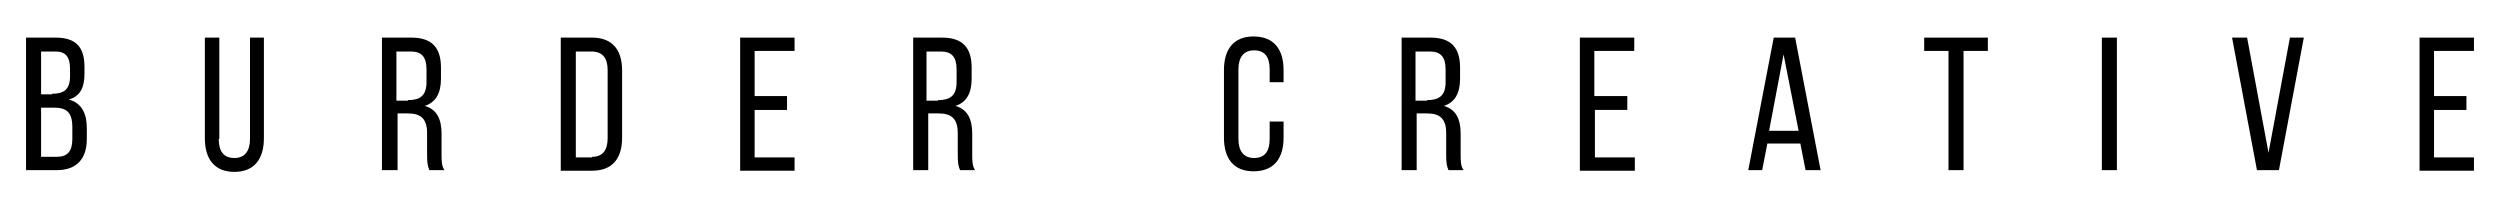
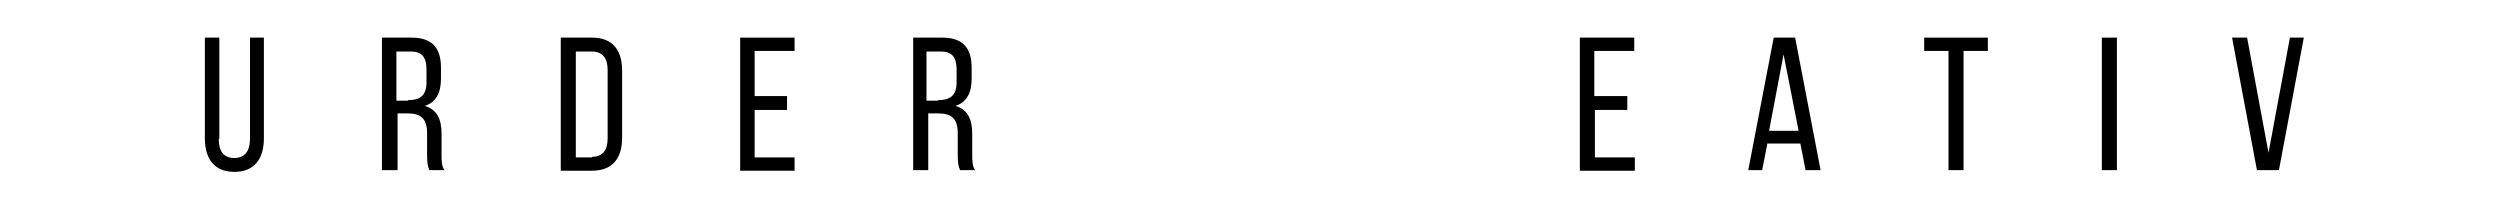
<svg xmlns="http://www.w3.org/2000/svg" id="Layer_1" x="0px" y="0px" viewBox="0 0 432 36" style="enable-background:new 0 0 432 36;" xml:space="preserve">
  <g>
-     <path d="M9.6,6.5c3.6,0,5,1.7,5,5.1v1.1c0,2.4-0.7,3.9-2.7,4.5c2.2,0.6,3.1,2.4,3.1,4.9v1.9c0,3.4-1.7,5.4-5.2,5.4H4.5V6.5H9.6z    M9,16.2c2,0,3.1-0.7,3.1-3v-1.3c0-2-0.7-3-2.5-3H7.1v7.4H9z M9.8,27.1c1.9,0,2.7-1,2.7-3.1v-2c0-2.6-1-3.4-3.2-3.4H7.1v8.5H9.8z" />
    <path d="M37.8,24c0,2.1,0.8,3.3,2.7,3.3c1.8,0,2.7-1.2,2.7-3.3V6.5h2.4v17.4c0,3.5-1.6,5.8-5.1,5.8c-3.5,0-5.1-2.3-5.1-5.8V6.5h2.5   V24z" />
    <path d="M71.1,6.5c3.6,0,5.1,1.8,5.1,5.2v1.9c0,2.5-0.9,4.1-2.8,4.7c2.1,0.6,2.9,2.3,2.9,4.8v3.6c0,1,0,2,0.5,2.7h-2.6   c-0.3-0.7-0.4-1.2-0.4-2.8v-3.6c0-2.6-1.2-3.4-3.3-3.4h-1.8v9.8H66V6.5H71.1z M70.5,17.3c2,0,3.2-0.7,3.2-3.1V12   c0-2.1-0.8-3.1-2.7-3.1h-2.5v8.5H70.5z" />
    <path d="M102.3,6.5c3.6,0,5.2,2.2,5.2,5.7v11.6c0,3.5-1.6,5.7-5.2,5.7h-5.4V6.5H102.3z M102.3,27.1c1.8,0,2.7-1.1,2.7-3.2V12.1   c0-2.1-0.9-3.2-2.8-3.2h-2.7v18.3H102.3z" />
    <path d="M136,16.7V19h-5.6v8.2h6.9v2.3h-9.4V6.5h9.4v2.3h-6.9v7.8H136z" />
    <path d="M162.8,6.5c3.6,0,5.1,1.8,5.1,5.2v1.9c0,2.5-0.9,4.1-2.8,4.7c2.1,0.6,2.9,2.3,2.9,4.8v3.6c0,1,0,2,0.5,2.7h-2.6   c-0.3-0.7-0.4-1.2-0.4-2.8v-3.6c0-2.6-1.2-3.4-3.3-3.4h-1.8v9.8h-2.6V6.5H162.8z M162.1,17.3c2,0,3.2-0.7,3.2-3.1V12   c0-2.1-0.8-3.1-2.7-3.1h-2.5v8.5H162.1z" />
-     <path d="M221.8,12.1v2.1h-2.4v-2.2c0-2.1-0.8-3.3-2.7-3.3c-1.8,0-2.7,1.2-2.7,3.3V24c0,2.1,0.9,3.3,2.7,3.3c1.9,0,2.7-1.2,2.7-3.3   v-3h2.4v2.8c0,3.5-1.6,5.8-5.2,5.8c-3.5,0-5.1-2.3-5.1-5.8V12.1c0-3.5,1.6-5.8,5.1-5.8C220.2,6.3,221.8,8.6,221.8,12.1z" />
-     <path d="M247.2,6.5c3.6,0,5.1,1.8,5.1,5.2v1.9c0,2.5-0.9,4.1-2.8,4.7c2.1,0.6,2.9,2.3,2.9,4.8v3.6c0,1,0,2,0.5,2.7h-2.6   c-0.3-0.7-0.4-1.2-0.4-2.8v-3.6c0-2.6-1.2-3.4-3.3-3.4h-1.8v9.8h-2.6V6.5H247.2z M246.6,17.3c2,0,3.2-0.7,3.2-3.1V12   c0-2.1-0.8-3.1-2.7-3.1h-2.5v8.5H246.6z" />
    <path d="M281.2,16.7V19h-5.6v8.2h6.9v2.3H273V6.5h9.4v2.3h-6.9v7.8H281.2z" />
    <path d="M305.4,24.8l-0.9,4.6h-2.4l4.4-22.9h3.7l4.4,22.9h-2.6l-0.9-4.6H305.4z M305.7,22.6h5.1l-2.6-13.2L305.7,22.6z" />
    <path d="M336.7,29.4V8.8h-4.2V6.5h11v2.3h-4.2v20.6H336.7z" />
    <path d="M365.8,6.5v22.9h-2.6V6.5H365.8z" />
    <path d="M388.3,6.5l3.7,19.9l3.7-19.9h2.4l-4.3,22.9H390l-4.3-22.9H388.3z" />
-     <path d="M426.2,16.7V19h-5.6v8.2h6.9v2.3h-9.4V6.5h9.4v2.3h-6.9v7.8H426.2z" />
  </g>
</svg>